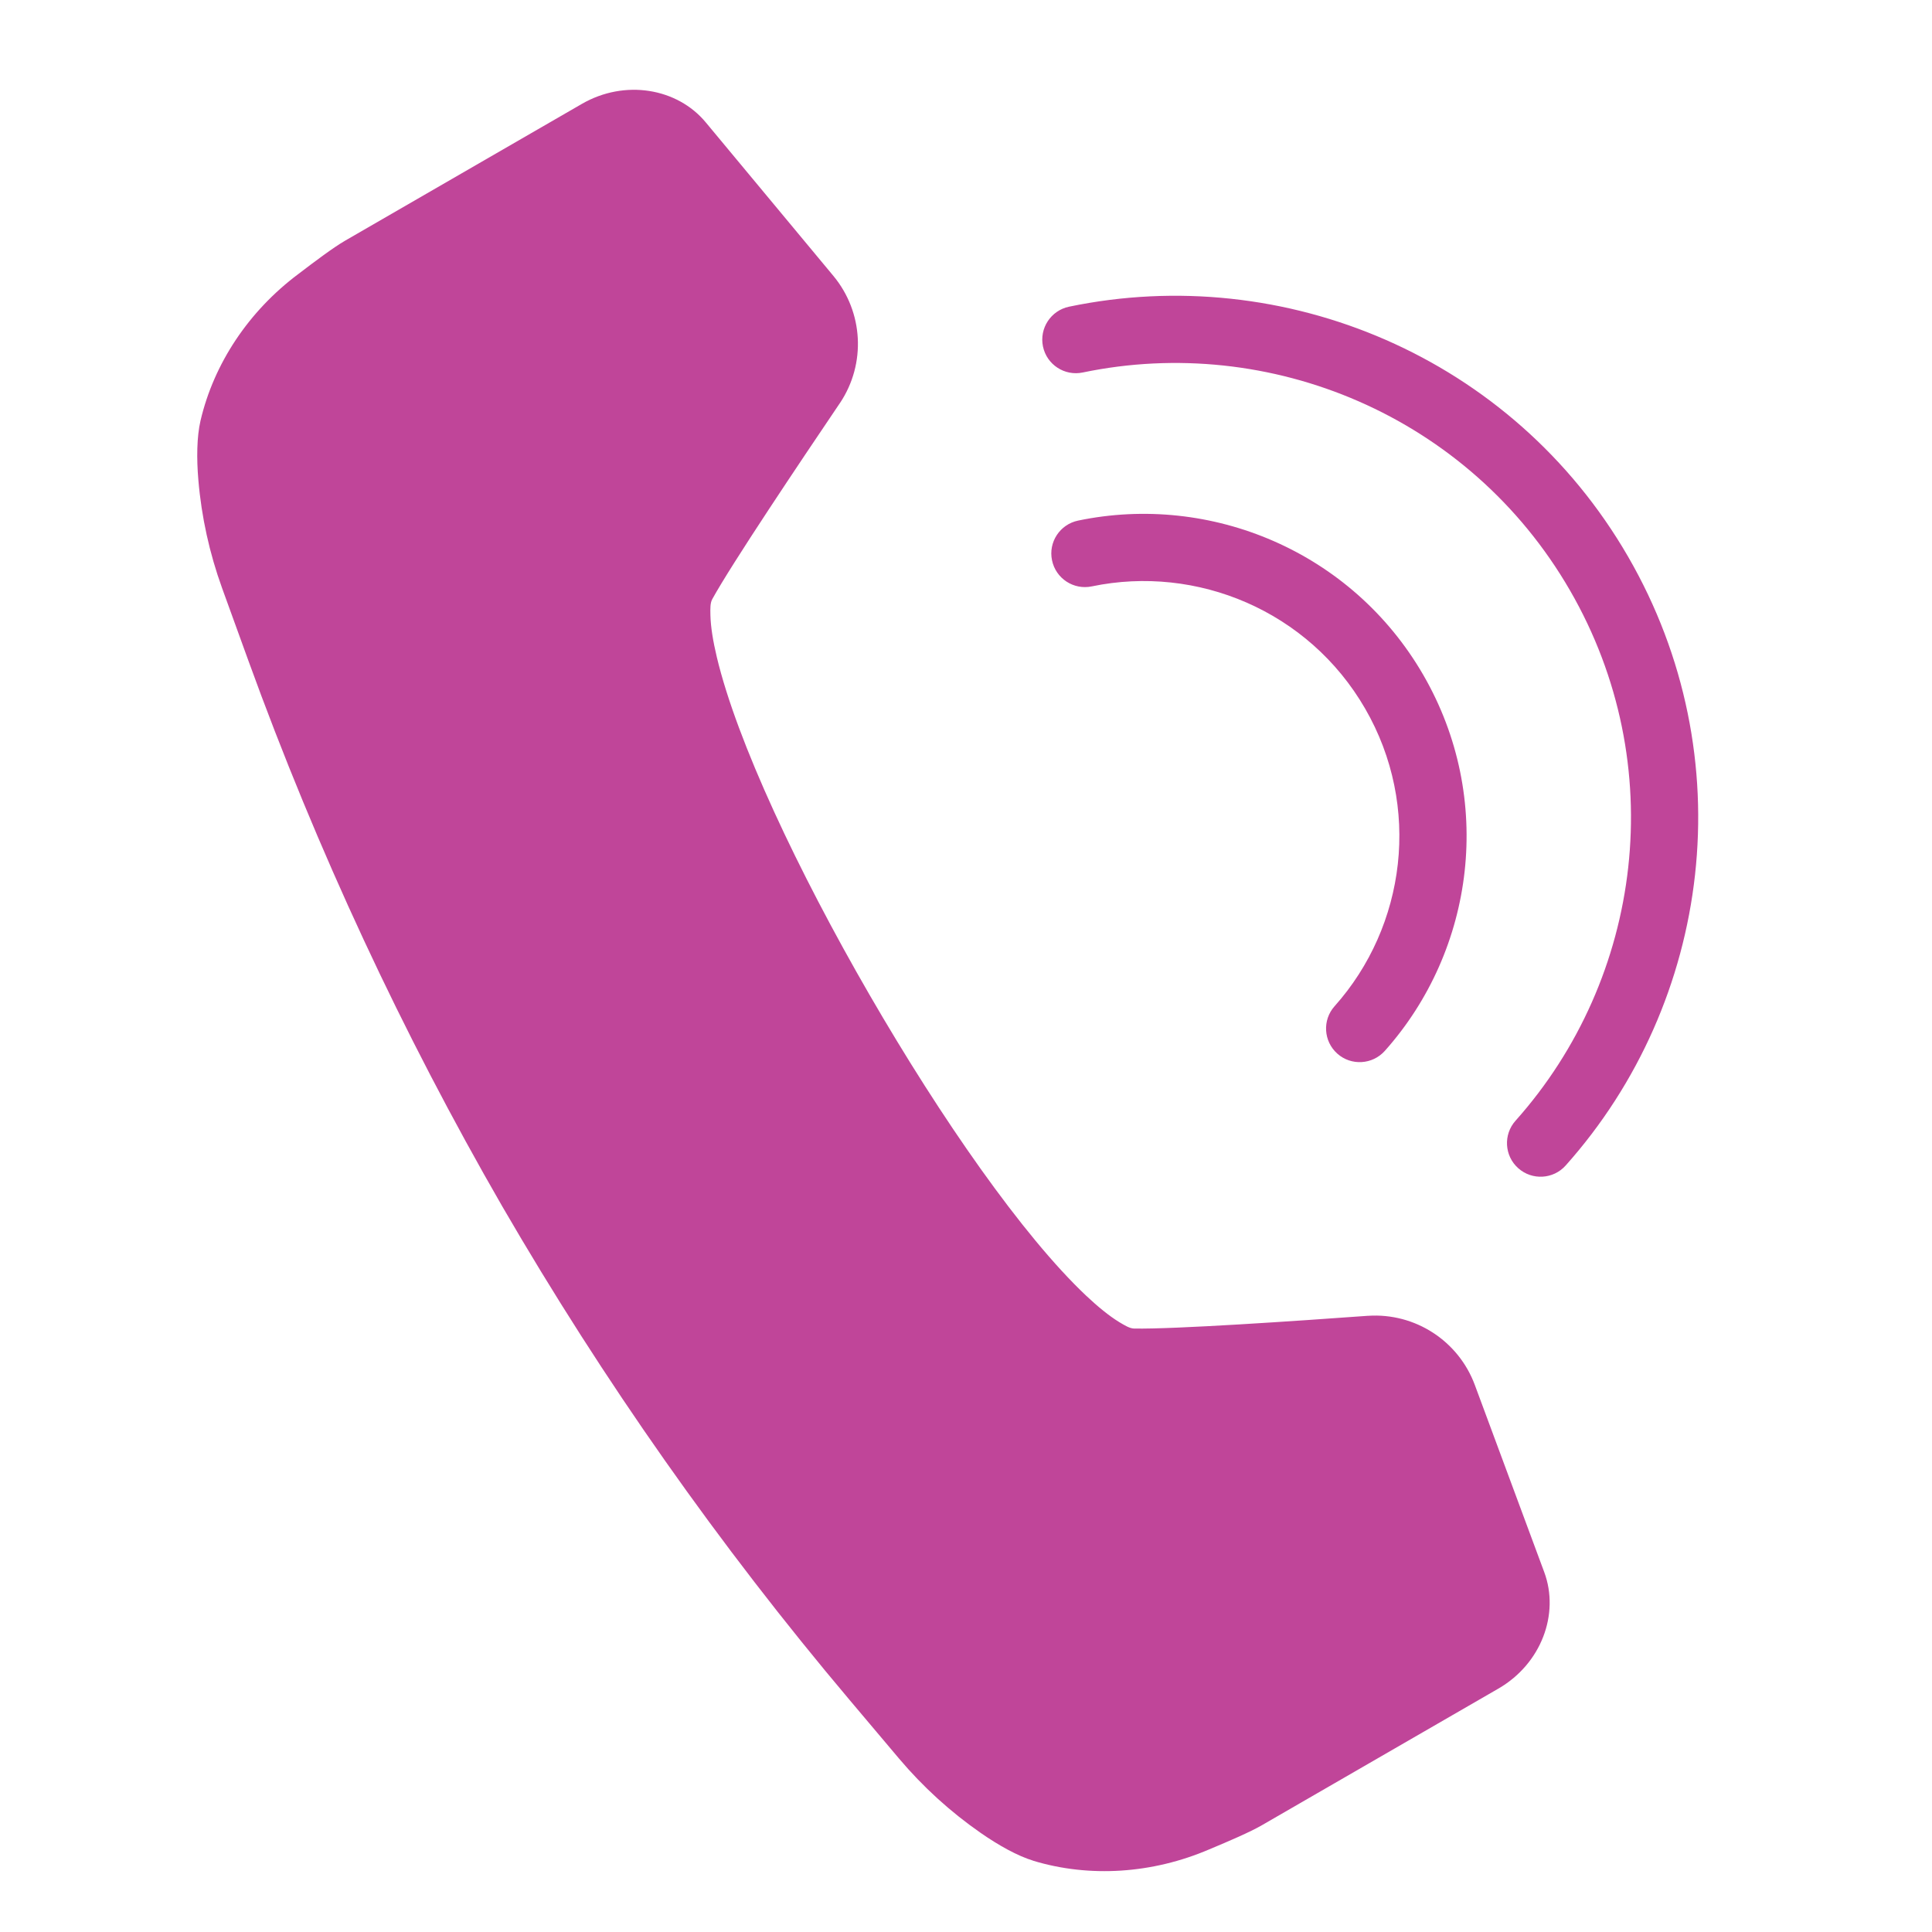
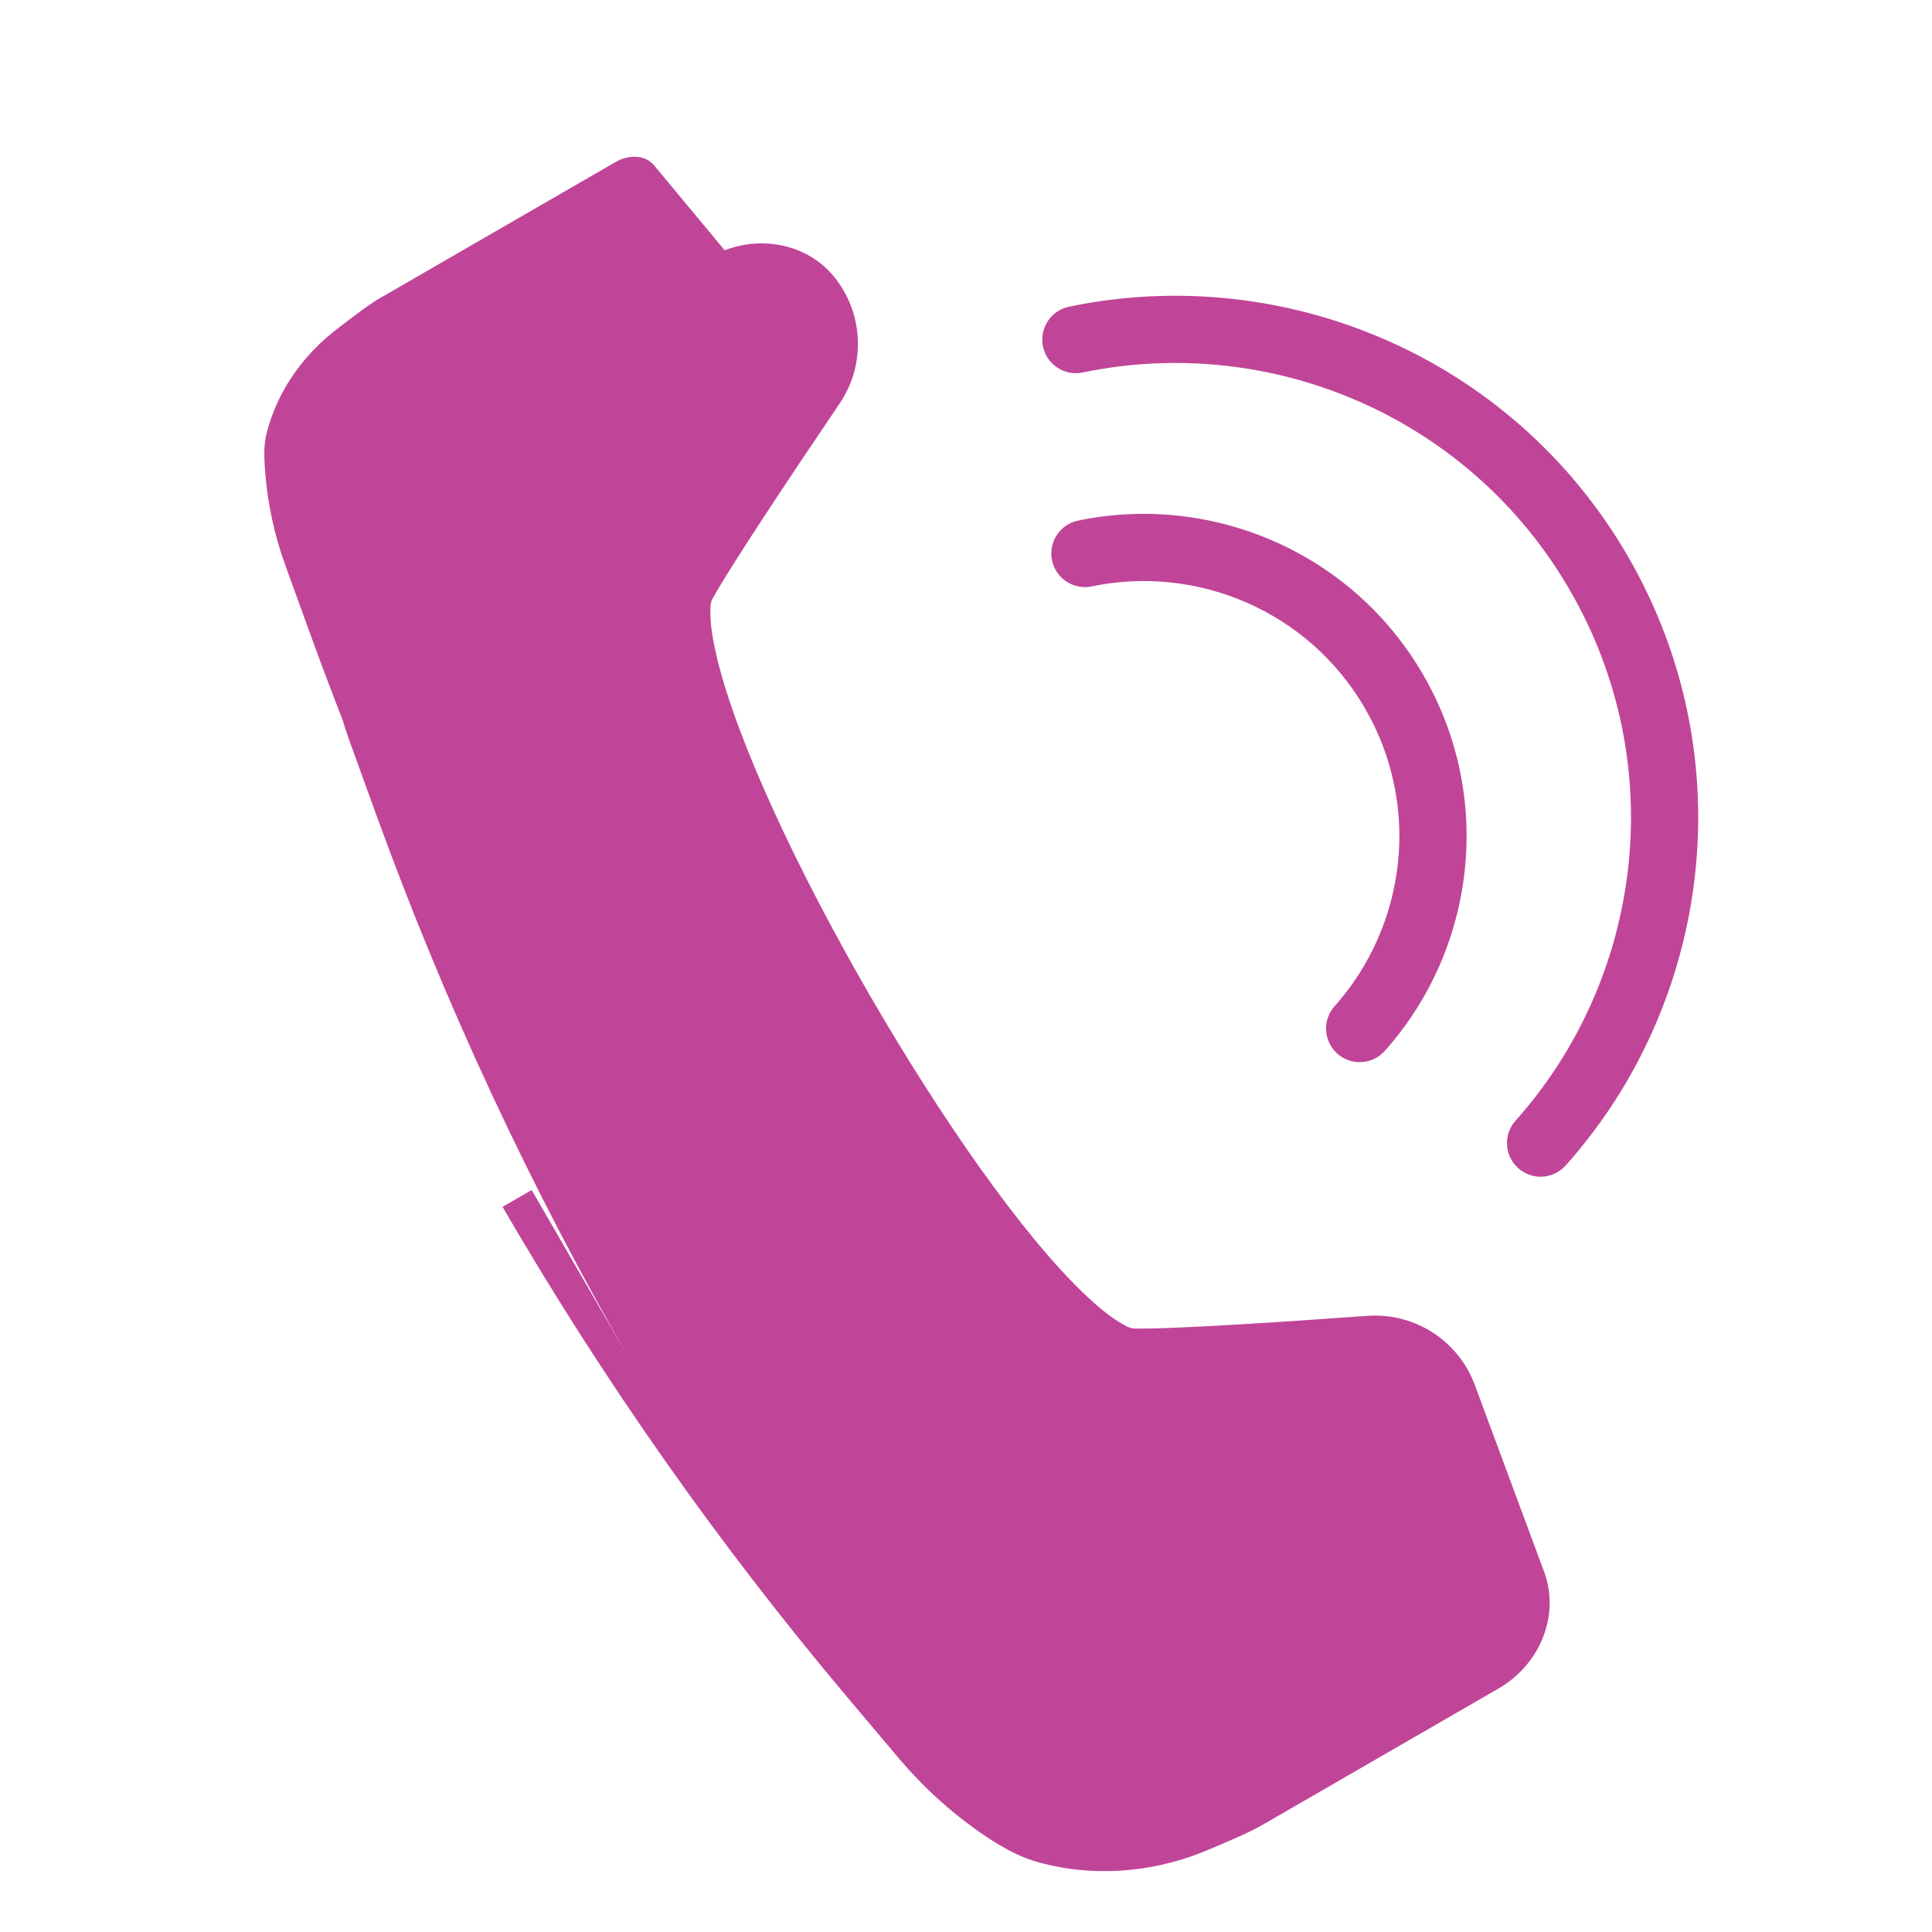
<svg xmlns="http://www.w3.org/2000/svg" id="Calque_1" x="0px" y="0px" width="200px" height="200px" viewBox="0 0 200 200" xml:space="preserve">
  <g transform="matrix(1.266,0,0,1,1997.85,623.275)">
    <g transform="matrix(0.659,-0.482,0.381,0.834,-2901,1667.29)">
-       <path fill="#C04599" d="M2676.71-1049.709L2676.71-1049.709c0.025,21.569,1.939,43.139,5.741,64.468   c0.606,3.392,1.111,6.209,1.459,8.179c0.701,3.91,1.907,7.712,3.6,11.312l0,0c0.992,2.11,2.179,4.105,3.398,5.413   c0.006,0.006,0.006,0.006,0.006,0.013c4.307,4.586,10.352,7.592,16.984,8.381c2.249,0.29,4.699,0.581,6.164,0.581h29.351   c5.324,0,9.72-3.644,10.529-8.362l3.613-21.152c0.852-4.983-1.668-9.935-6.203-12.171c-0.006-0.006-0.013-0.006-0.019-0.013   c-6.916-3.354-18.746-9.152-22.441-11.388c-0.398-0.246-0.682-0.771-1.03-1.396c-0.606-1.118-1.149-2.552-1.655-4.238   c-2.672-8.95-3.96-24.292-3.96-39.627c0-15.335,1.289-30.677,3.96-39.627c0.505-1.686,1.049-3.126,1.655-4.238   c0.347-0.632,0.632-1.15,1.03-1.396c3.695-2.236,15.525-8.034,22.441-11.394c0.006,0,0.013-0.006,0.019-0.006   c4.529-2.242,7.049-7.188,6.203-12.171c-1.105-6.461-2.836-16.592-3.613-21.153c-0.808-4.718-5.205-8.369-10.529-8.369h-29.351   c-1.465,0-3.916,0.297-6.164,0.587c-6.632,0.789-12.677,3.796-16.984,8.381c0,0,0,0.006-0.006,0.006   c-1.219,1.307-2.406,3.303-3.398,5.419l0,0c-1.692,3.594-2.899,7.402-3.6,11.312c-0.348,1.971-0.853,4.781-1.459,8.173   c-3.802,21.329-5.716,42.905-5.741,64.468V-1049.709z M2683.929-1049.709c0.025,21.146,1.901,42.292,5.634,63.199l1.459,8.179   c0.587,3.291,1.604,6.487,3.025,9.512c0.644,1.371,1.352,2.71,2.141,3.556c3.183,3.392,7.674,5.571,12.575,6.152   c0.012,0,0.025,0,0.038,0.006c1.92,0.246,4.011,0.524,5.261,0.524h29.351c1.642,0,3.164-0.903,3.411-2.362l3.613-21.153   c0.316-1.832-0.613-3.651-2.274-4.478c-7.099-3.442-19.22-9.405-23.01-11.697c-2.167-1.314-4.345-4.655-5.868-9.746   c-2.811-9.424-4.257-25.555-4.257-41.692c0-16.138,1.446-32.275,4.257-41.692c1.522-5.091,3.701-8.432,5.868-9.746   c3.79-2.293,15.91-8.255,23.022-11.71c1.655-0.828,2.57-2.64,2.261-4.466c0,0,0,0,0-0.006c-1.105-6.455-2.836-16.592-3.613-21.146   c-0.246-1.459-1.768-2.369-3.411-2.369h-29.351c-1.251,0-3.341,0.284-5.261,0.531c-0.013,0-0.025,0-0.038,0.006   c-4.901,0.581-9.392,2.754-12.575,6.146c-0.79,0.853-1.497,2.185-2.141,3.562c-1.421,3.019-2.438,6.221-3.025,9.512l-1.459,8.173   C2685.83-1092.001,2683.954-1070.855,2683.929-1049.709z M2775.55-1096.151c19.504,6.43,33.595,24.803,33.595,46.442   c0,21.639-14.091,40.012-33.595,46.436c-1.895,0.625-2.924,2.672-2.299,4.56c0.625,1.895,2.666,2.924,4.56,2.299   c22.384-7.371,38.553-28.46,38.553-53.295c0-24.835-16.169-45.924-38.553-53.301c-1.895-0.619-3.935,0.41-4.56,2.299   C2772.626-1098.816,2773.655-1096.776,2775.55-1096.151z M2764.888-1075.763c10.939,3.606,18.847,13.914,18.847,26.054   c0,12.14-7.908,22.447-18.847,26.054c-1.895,0.619-2.924,2.665-2.299,4.56c0.619,1.888,2.666,2.918,4.56,2.299   c13.82-4.554,23.805-17.578,23.805-32.913c0-15.335-9.986-28.359-23.805-32.913c-1.895-0.625-3.941,0.404-4.56,2.299   C2761.964-1078.428,2762.994-1076.388,2764.888-1075.763z" />
+       <path fill="#C04599" d="M2676.71-1049.709L2676.71-1049.709c0.025,21.569,1.939,43.139,5.741,64.468   c0.606,3.392,1.111,6.209,1.459,8.179c0.701,3.91,1.907,7.712,3.6,11.312l0,0c0.992,2.11,2.179,4.105,3.398,5.413   c0.006,0.006,0.006,0.006,0.006,0.013c4.307,4.586,10.352,7.592,16.984,8.381c2.249,0.29,4.699,0.581,6.164,0.581h29.351   c5.324,0,9.72-3.644,10.529-8.362l3.613-21.152c0.852-4.983-1.668-9.935-6.203-12.171c-0.006-0.006-0.013-0.006-0.019-0.013   c-6.916-3.354-18.746-9.152-22.441-11.388c-0.398-0.246-0.682-0.771-1.03-1.396c-0.606-1.118-1.149-2.552-1.655-4.238   c-2.672-8.95-3.96-24.292-3.96-39.627c0-15.335,1.289-30.677,3.96-39.627c0.505-1.686,1.049-3.126,1.655-4.238   c0.347-0.632,0.632-1.15,1.03-1.396c3.695-2.236,15.525-8.034,22.441-11.394c0.006,0,0.013-0.006,0.019-0.006   c4.529-2.242,7.049-7.188,6.203-12.171c-0.808-4.718-5.205-8.369-10.529-8.369h-29.351   c-1.465,0-3.916,0.297-6.164,0.587c-6.632,0.789-12.677,3.796-16.984,8.381c0,0,0,0.006-0.006,0.006   c-1.219,1.307-2.406,3.303-3.398,5.419l0,0c-1.692,3.594-2.899,7.402-3.6,11.312c-0.348,1.971-0.853,4.781-1.459,8.173   c-3.802,21.329-5.716,42.905-5.741,64.468V-1049.709z M2683.929-1049.709c0.025,21.146,1.901,42.292,5.634,63.199l1.459,8.179   c0.587,3.291,1.604,6.487,3.025,9.512c0.644,1.371,1.352,2.71,2.141,3.556c3.183,3.392,7.674,5.571,12.575,6.152   c0.012,0,0.025,0,0.038,0.006c1.92,0.246,4.011,0.524,5.261,0.524h29.351c1.642,0,3.164-0.903,3.411-2.362l3.613-21.153   c0.316-1.832-0.613-3.651-2.274-4.478c-7.099-3.442-19.22-9.405-23.01-11.697c-2.167-1.314-4.345-4.655-5.868-9.746   c-2.811-9.424-4.257-25.555-4.257-41.692c0-16.138,1.446-32.275,4.257-41.692c1.522-5.091,3.701-8.432,5.868-9.746   c3.79-2.293,15.91-8.255,23.022-11.71c1.655-0.828,2.57-2.64,2.261-4.466c0,0,0,0,0-0.006c-1.105-6.455-2.836-16.592-3.613-21.146   c-0.246-1.459-1.768-2.369-3.411-2.369h-29.351c-1.251,0-3.341,0.284-5.261,0.531c-0.013,0-0.025,0-0.038,0.006   c-4.901,0.581-9.392,2.754-12.575,6.146c-0.79,0.853-1.497,2.185-2.141,3.562c-1.421,3.019-2.438,6.221-3.025,9.512l-1.459,8.173   C2685.83-1092.001,2683.954-1070.855,2683.929-1049.709z M2775.55-1096.151c19.504,6.43,33.595,24.803,33.595,46.442   c0,21.639-14.091,40.012-33.595,46.436c-1.895,0.625-2.924,2.672-2.299,4.56c0.625,1.895,2.666,2.924,4.56,2.299   c22.384-7.371,38.553-28.46,38.553-53.295c0-24.835-16.169-45.924-38.553-53.301c-1.895-0.619-3.935,0.41-4.56,2.299   C2772.626-1098.816,2773.655-1096.776,2775.55-1096.151z M2764.888-1075.763c10.939,3.606,18.847,13.914,18.847,26.054   c0,12.14-7.908,22.447-18.847,26.054c-1.895,0.619-2.924,2.665-2.299,4.56c0.619,1.888,2.666,2.918,4.56,2.299   c13.82-4.554,23.805-17.578,23.805-32.913c0-15.335-9.986-28.359-23.805-32.913c-1.895-0.625-3.941,0.404-4.56,2.299   C2761.964-1078.428,2762.994-1076.388,2764.888-1075.763z" />
    </g>
  </g>
</svg>